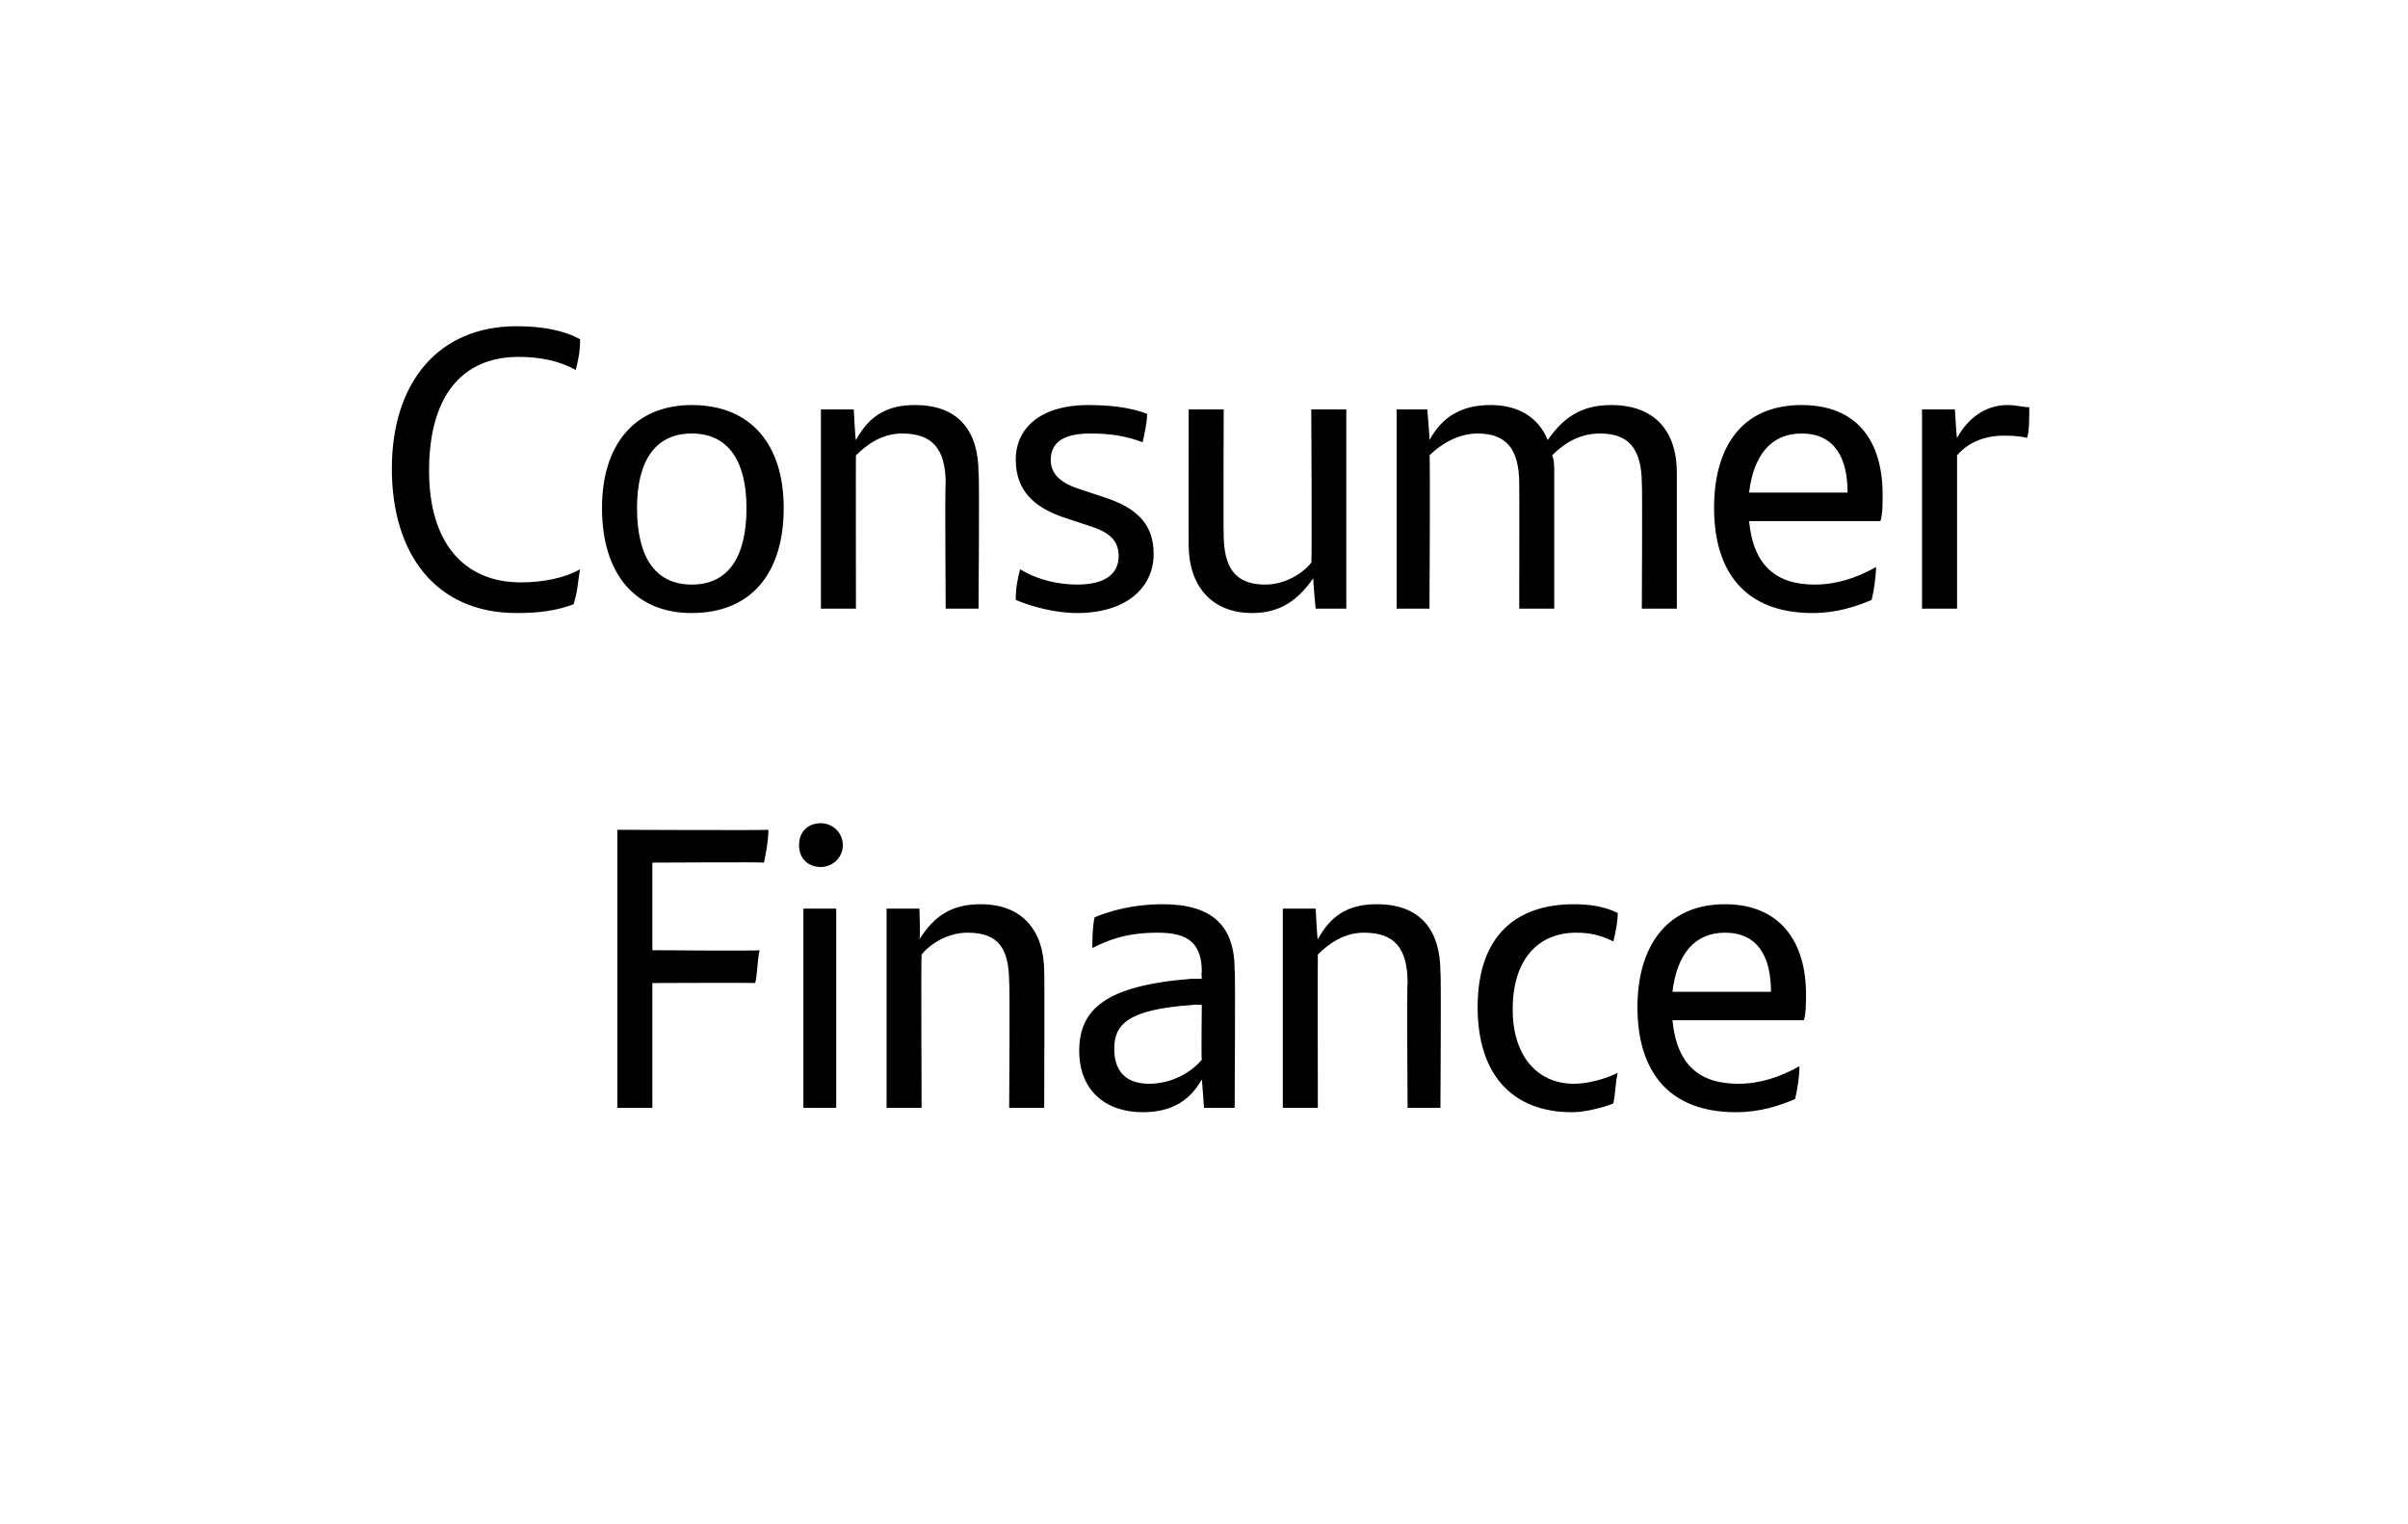
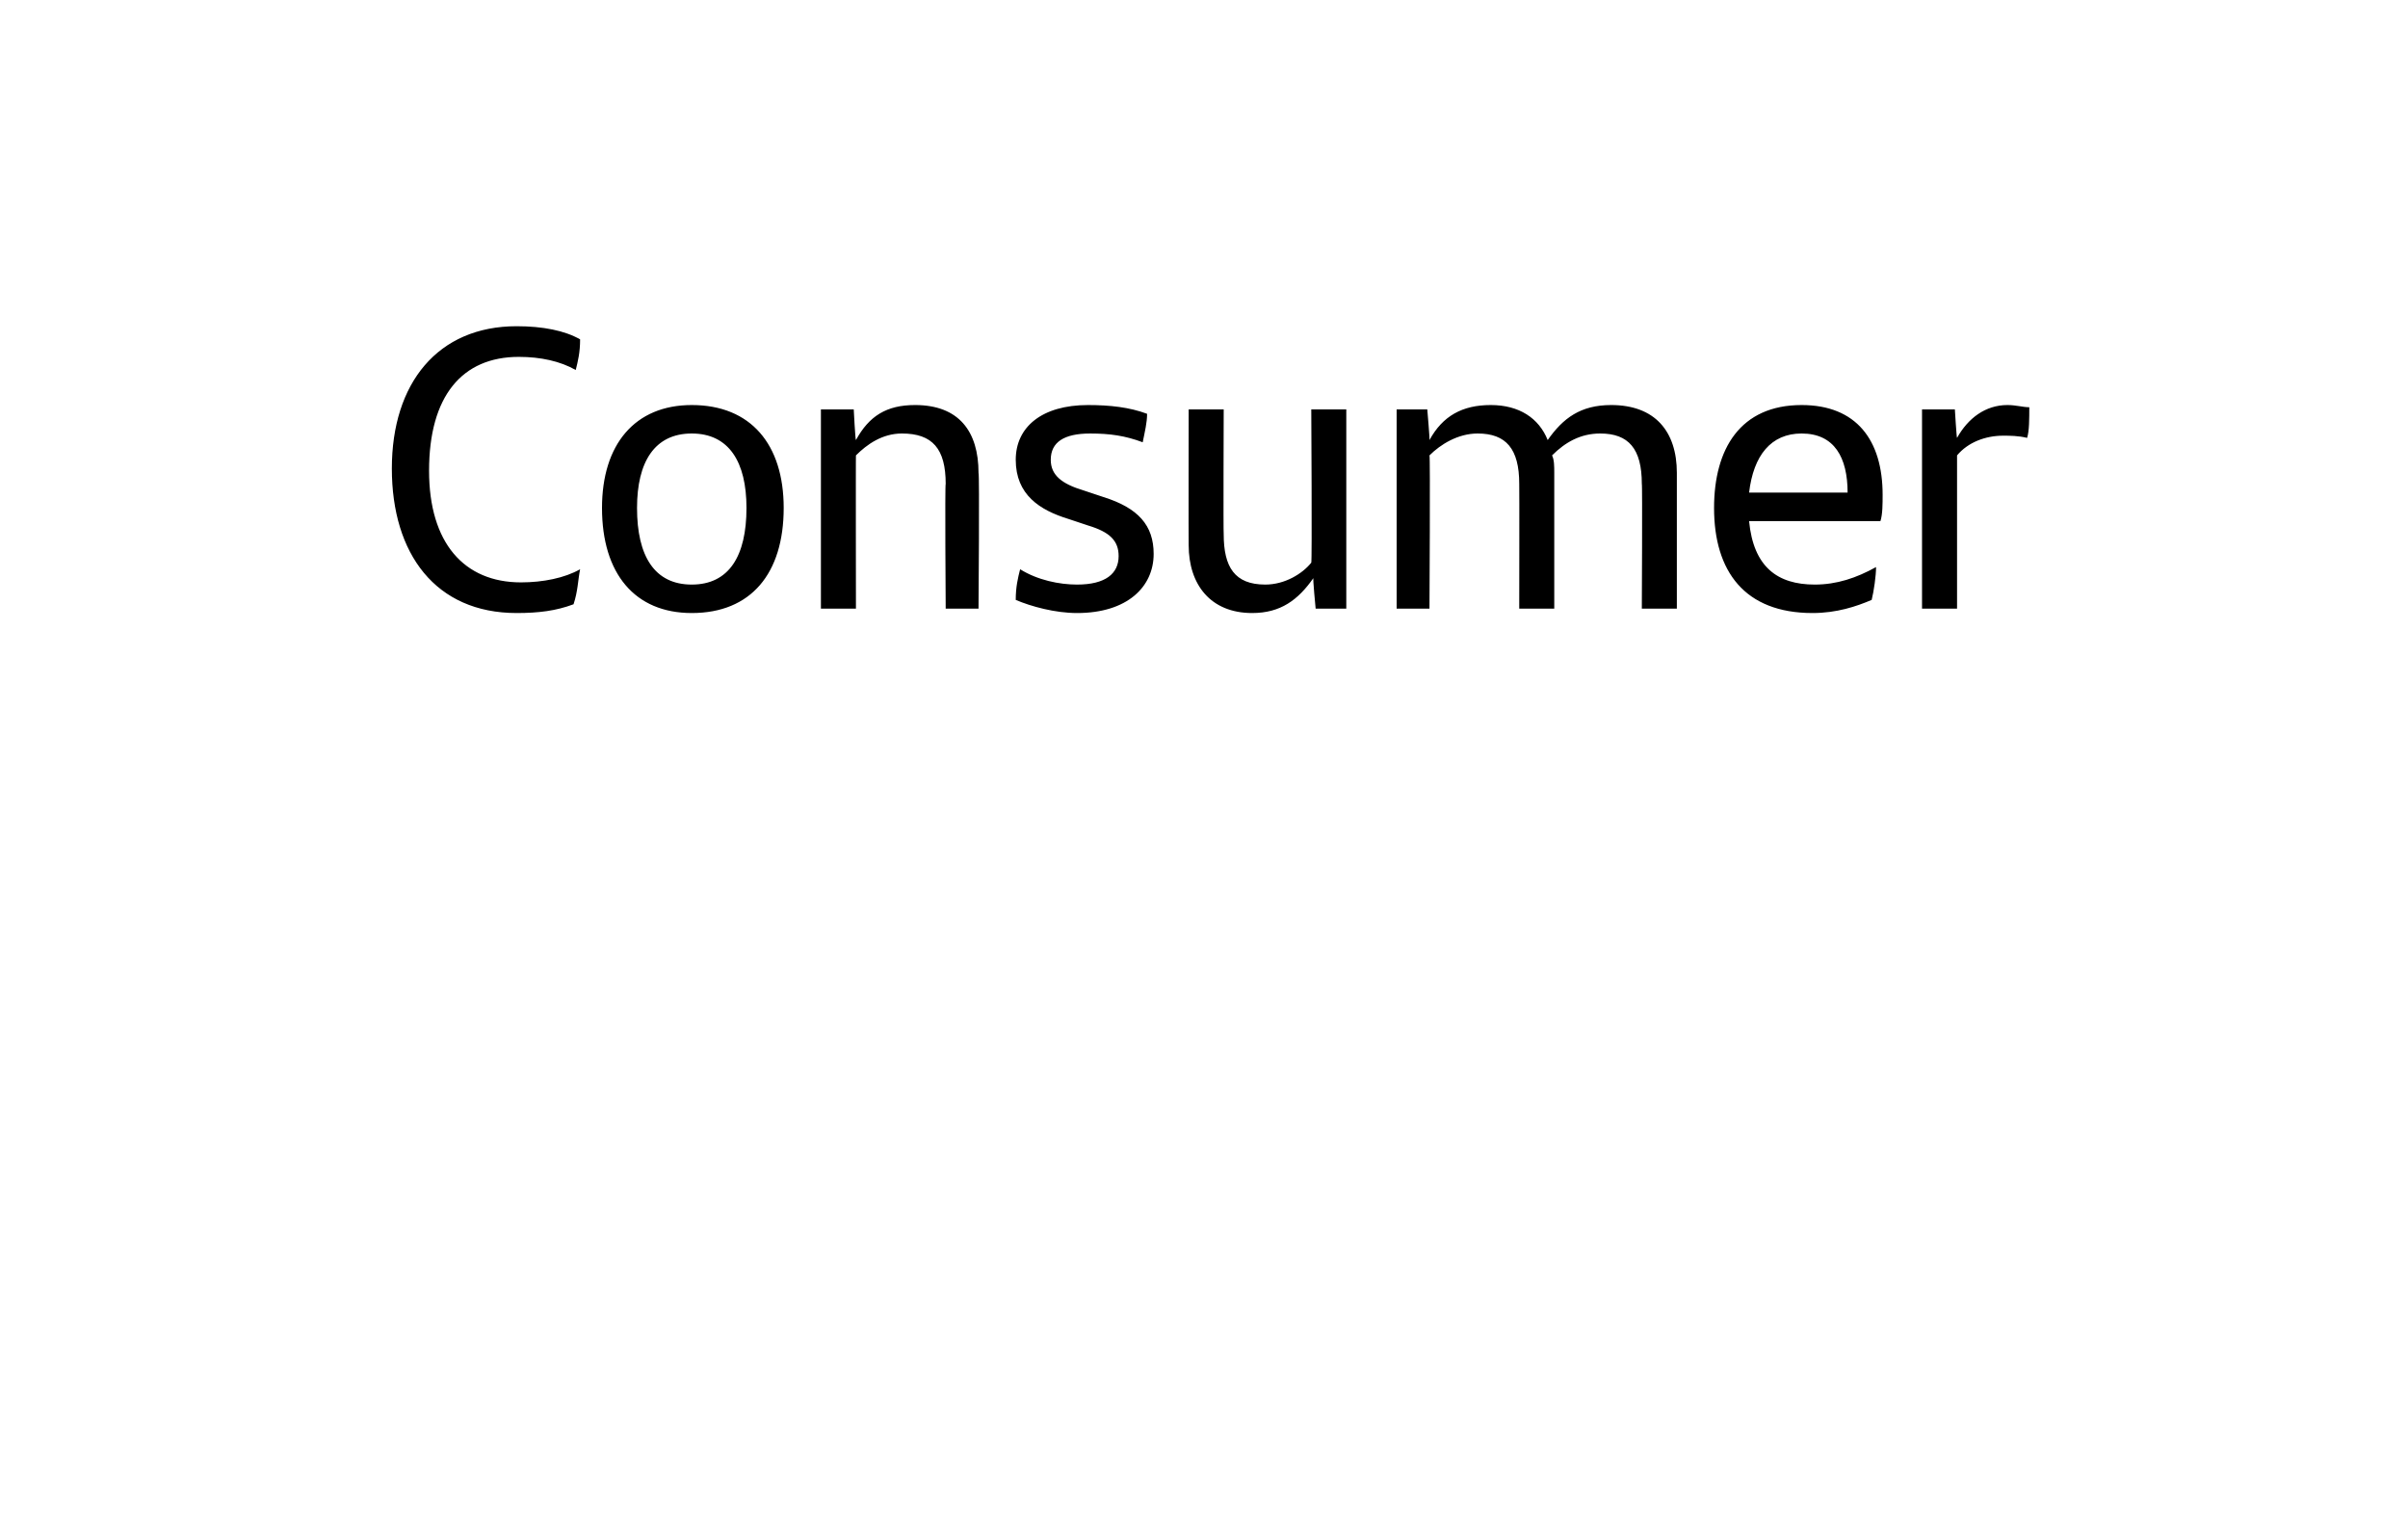
<svg xmlns="http://www.w3.org/2000/svg" version="1.1" width="110px" height="69.6px" viewBox="0 0 110 69.6">
  <desc>Consumer Finance</desc>
  <defs />
  <g id="Polygon331306">
-     <path d="m29.8 39.4l0 4c0 0 4.86.04 4.9 0c-.1.4-.1 1.1-.2 1.5c0-.02-4.7 0-4.7 0l0 5.7l-1.6 0l0-12.7c0 0 6.86.03 6.9 0c0 .5-.1 1-.2 1.5c0-.03-5.1 0-5.1 0zm6.7-.8c0-.6.4-1 1-1c.5 0 1 .4 1 1c0 .6-.5 1-1 1c-.6 0-1-.4-1-1zm.2 2.9l1.5 0l0 9.1l-1.5 0l0-9.1zm11 2.9c.02.01 0 6.2 0 6.2l-1.6 0c0 0 .04-5.7 0-5.7c0-1.6-.5-2.3-1.9-2.3c-.9 0-1.7.5-2.1 1c-.03-.01 0 7 0 7l-1.6 0l0-9.1l1.5 0c0 0 .05 1.4 0 1.4c.7-1.1 1.5-1.6 2.8-1.6c1.9 0 2.9 1.2 2.9 3.1zm8.7-.1c.04-.02 0 6.3 0 6.3l-1.4 0c0 0-.09-1.3-.1-1.3c-.5.9-1.3 1.5-2.7 1.5c-1.7 0-2.9-1-2.9-2.8c0-1.9 1.2-3 5.2-3.3c-.03.02.4 0 .4 0c0 0-.03-.34 0-.3c0-1.3-.6-1.8-2-1.8c-1.4 0-2.2.3-3 .7c0-.4 0-.9.1-1.4c.7-.3 1.8-.6 3.1-.6c2.3 0 3.3 1 3.3 3zm-1.5 4.1c-.03.01 0-2.5 0-2.5c0 0-.36-.03-.4 0c-3 .2-3.6.9-3.6 2c0 1 .5 1.6 1.6 1.6c1 0 1.9-.5 2.4-1.1zm10.9-4c.04.01 0 6.2 0 6.2l-1.5 0c0 0-.04-5.7 0-5.7c0-1.6-.6-2.3-2-2.3c-.9 0-1.6.5-2.1 1c-.01-.01 0 7 0 7l-1.6 0l0-9.1l1.5 0c0 0 .07 1.4.1 1.4c.6-1.1 1.4-1.6 2.7-1.6c2 0 2.9 1.2 2.9 3.1zm1.7 1.6c0-3.3 1.8-4.7 4.4-4.7c.7 0 1.4.1 2 .4c0 .4-.1.9-.2 1.3c-.6-.3-1.1-.4-1.7-.4c-1.8 0-2.9 1.3-2.9 3.5c0 2.1 1.1 3.4 2.8 3.4c.6 0 1.4-.2 2-.5c-.1.4-.1.9-.2 1.4c-.5.2-1.3.4-1.9.4c-2.6 0-4.3-1.6-4.3-4.8zm14.9.6c0 0-6 0-6 0c.2 2.1 1.3 2.9 3 2.9c1 0 1.9-.3 2.8-.8c0 .5-.1 1.1-.2 1.5c-.7.3-1.6.6-2.7.6c-3.1 0-4.5-1.9-4.5-4.8c0-2.6 1.2-4.7 4-4.7c2.5 0 3.7 1.7 3.7 4.1c0 .4 0 .9-.1 1.2zm-6-1.3c0 0 4.5 0 4.5 0c0-1.6-.6-2.7-2.1-2.7c-1.4 0-2.2 1-2.4 2.7z" stroke="none" fill="#000" />
-   </g>
+     </g>
  <g id="Polygon331305">
    <path d="m17.9 21.4c0-3.9 2.1-6.5 5.7-6.5c1.2 0 2.2.2 2.9.6c0 .6-.1 1-.2 1.4c-.7-.4-1.6-.6-2.6-.6c-2.6 0-4.1 1.8-4.1 5.2c0 3.3 1.6 5.1 4.2 5.1c1 0 2-.2 2.7-.6c-.1.5-.1 1-.3 1.6c-.8.3-1.6.4-2.6.4c-3.7 0-5.7-2.7-5.7-6.6zm9.6 1.8c0-2.9 1.5-4.7 4.1-4.7c2.7 0 4.2 1.8 4.2 4.7c0 3-1.5 4.8-4.2 4.8c-2.6 0-4.1-1.8-4.1-4.8zm6.6 0c0-2.1-.8-3.4-2.5-3.4c-1.7 0-2.5 1.3-2.5 3.4c0 2.2.8 3.5 2.5 3.5c1.7 0 2.5-1.3 2.5-3.5zm10.6-1.6c.05 0 0 6.2 0 6.2l-1.5 0c0 0-.04-5.7 0-5.7c0-1.6-.6-2.3-2-2.3c-.9 0-1.6.5-2.1 1c-.01-.02 0 7 0 7l-1.6 0l0-9.1l1.5 0c0 0 .07 1.39.1 1.4c.6-1.1 1.4-1.6 2.7-1.6c2 0 2.9 1.2 2.9 3.1zm1.7 5.8c0-.6.1-1 .2-1.4c.8.5 1.8.7 2.6.7c1.3 0 1.9-.5 1.9-1.3c0-.7-.4-1.1-1.4-1.4c0 0-.9-.3-.9-.3c-1.3-.4-2.4-1.1-2.4-2.7c0-1.5 1.2-2.5 3.3-2.5c1 0 1.9.1 2.7.4c0 .4-.1.8-.2 1.3c-.8-.3-1.5-.4-2.4-.4c-1.2 0-1.8.4-1.8 1.2c0 .7.5 1.1 1.5 1.4c0 0 .9.3.9.3c1.6.5 2.3 1.3 2.3 2.6c0 1.5-1.2 2.7-3.5 2.7c-1 0-2.1-.3-2.8-.6zm15.1-8.7l0 9.1l-1.4 0c0 0-.14-1.43-.1-1.4c-.7 1-1.5 1.6-2.8 1.6c-1.9 0-2.9-1.3-2.9-3.1c-.01-.05 0-6.2 0-6.2l1.6 0c0 0-.02 5.66 0 5.7c0 1.5.5 2.3 1.9 2.3c.9 0 1.7-.5 2.1-1c.04-.03 0-7 0-7l1.6 0zm15.1 2.9c0 0 0 6.2 0 6.2l-1.6 0c0 0 .03-5.72 0-5.7c0-1.6-.6-2.3-1.9-2.3c-.9 0-1.6.4-2.2 1c.1.2.1.5.1.8c0 0 0 6.2 0 6.2l-1.6 0c0 0 .01-5.7 0-5.7c0-1.6-.6-2.3-1.9-2.3c-.9 0-1.7.5-2.2 1c.04-.02 0 7 0 7l-1.5 0l0-9.1l1.4 0c0 0 .12 1.39.1 1.4c.6-1.1 1.5-1.6 2.8-1.6c1.3 0 2.2.6 2.6 1.6c.7-1 1.5-1.6 2.9-1.6c2 0 3 1.2 3 3.1zm9.3 2.2c0 0-6 0-6 0c.2 2.1 1.3 2.9 3 2.9c1 0 1.9-.3 2.8-.8c0 .4-.1 1.1-.2 1.5c-.7.3-1.6.6-2.7.6c-3.1 0-4.5-1.9-4.5-4.8c0-2.7 1.2-4.7 4-4.7c2.5 0 3.7 1.6 3.7 4.1c0 .4 0 .9-.1 1.2zm-6-1.3c0 0 4.5 0 4.5 0c0-1.6-.6-2.7-2.1-2.7c-1.4 0-2.2 1-2.4 2.7zm12.8-3.9c0 .5 0 1.1-.1 1.4c-.4-.1-.8-.1-1.1-.1c-.8 0-1.6.3-2.1.9c0 0 0 7 0 7l-1.6 0l0-9.1l1.5 0c0 0 .08 1.32.1 1.3c.5-.9 1.3-1.5 2.3-1.5c.4 0 .7.1 1 .1z" stroke="none" fill="#000" />
  </g>
</svg>